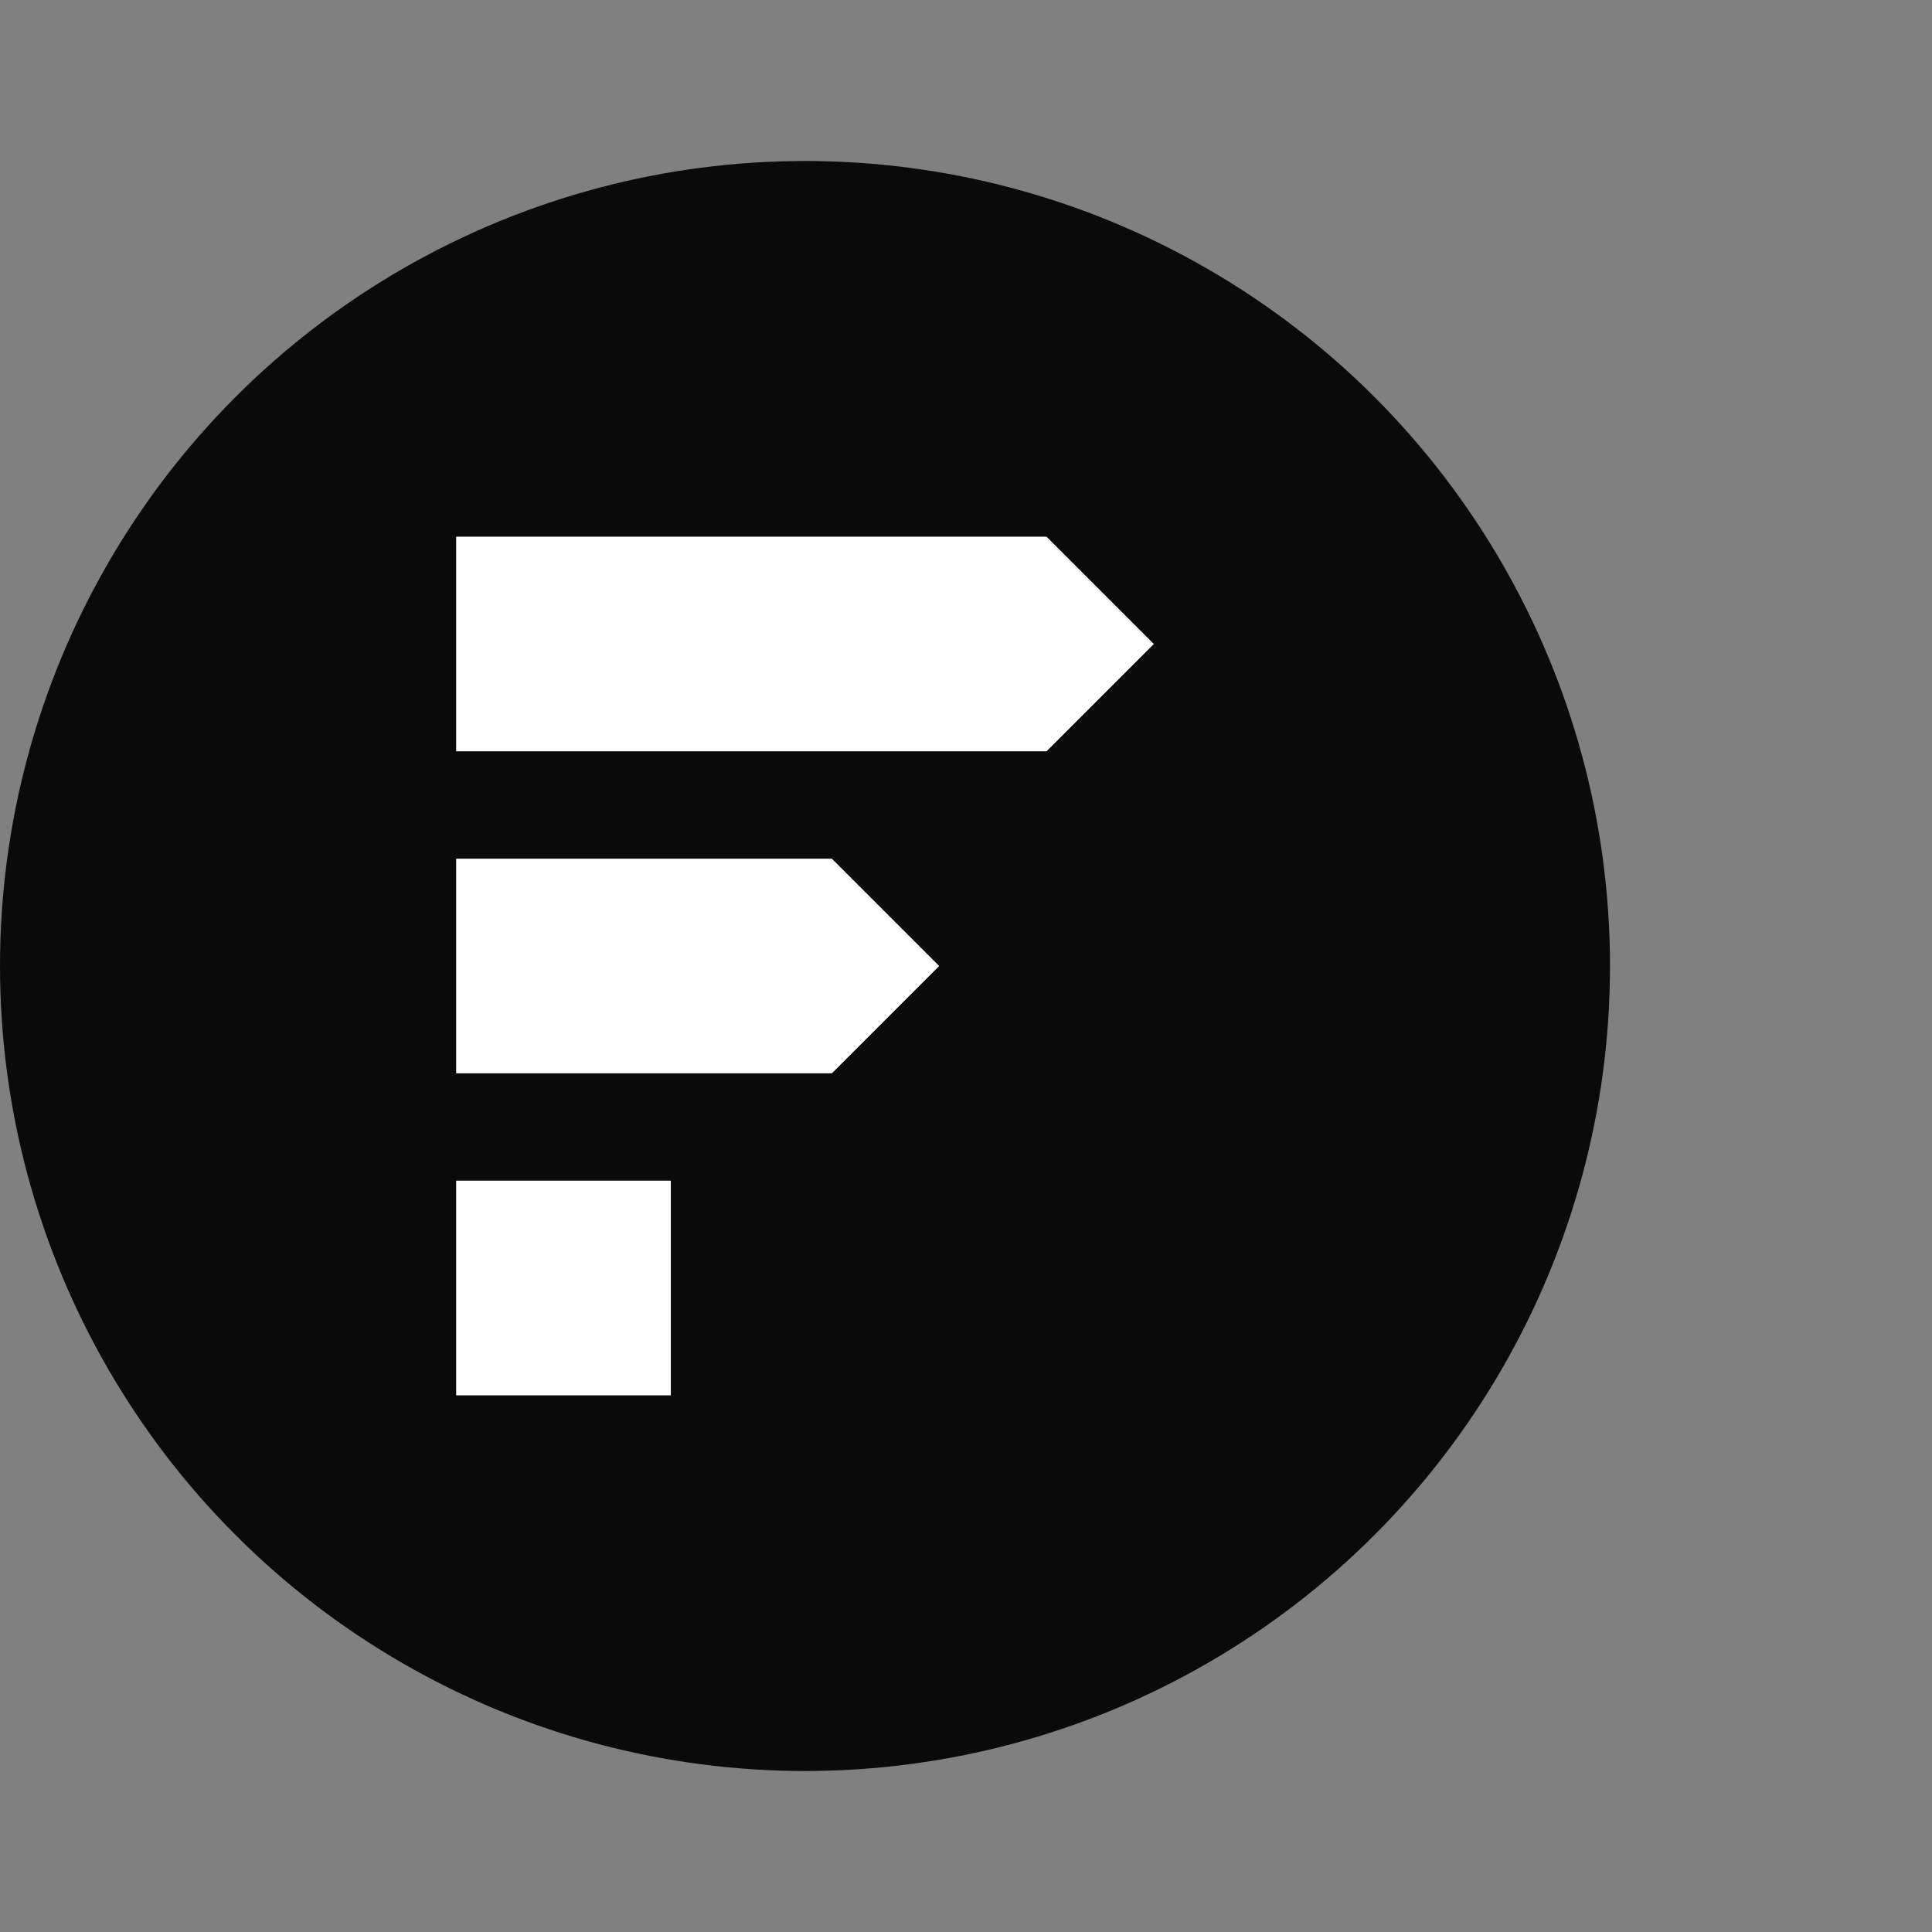
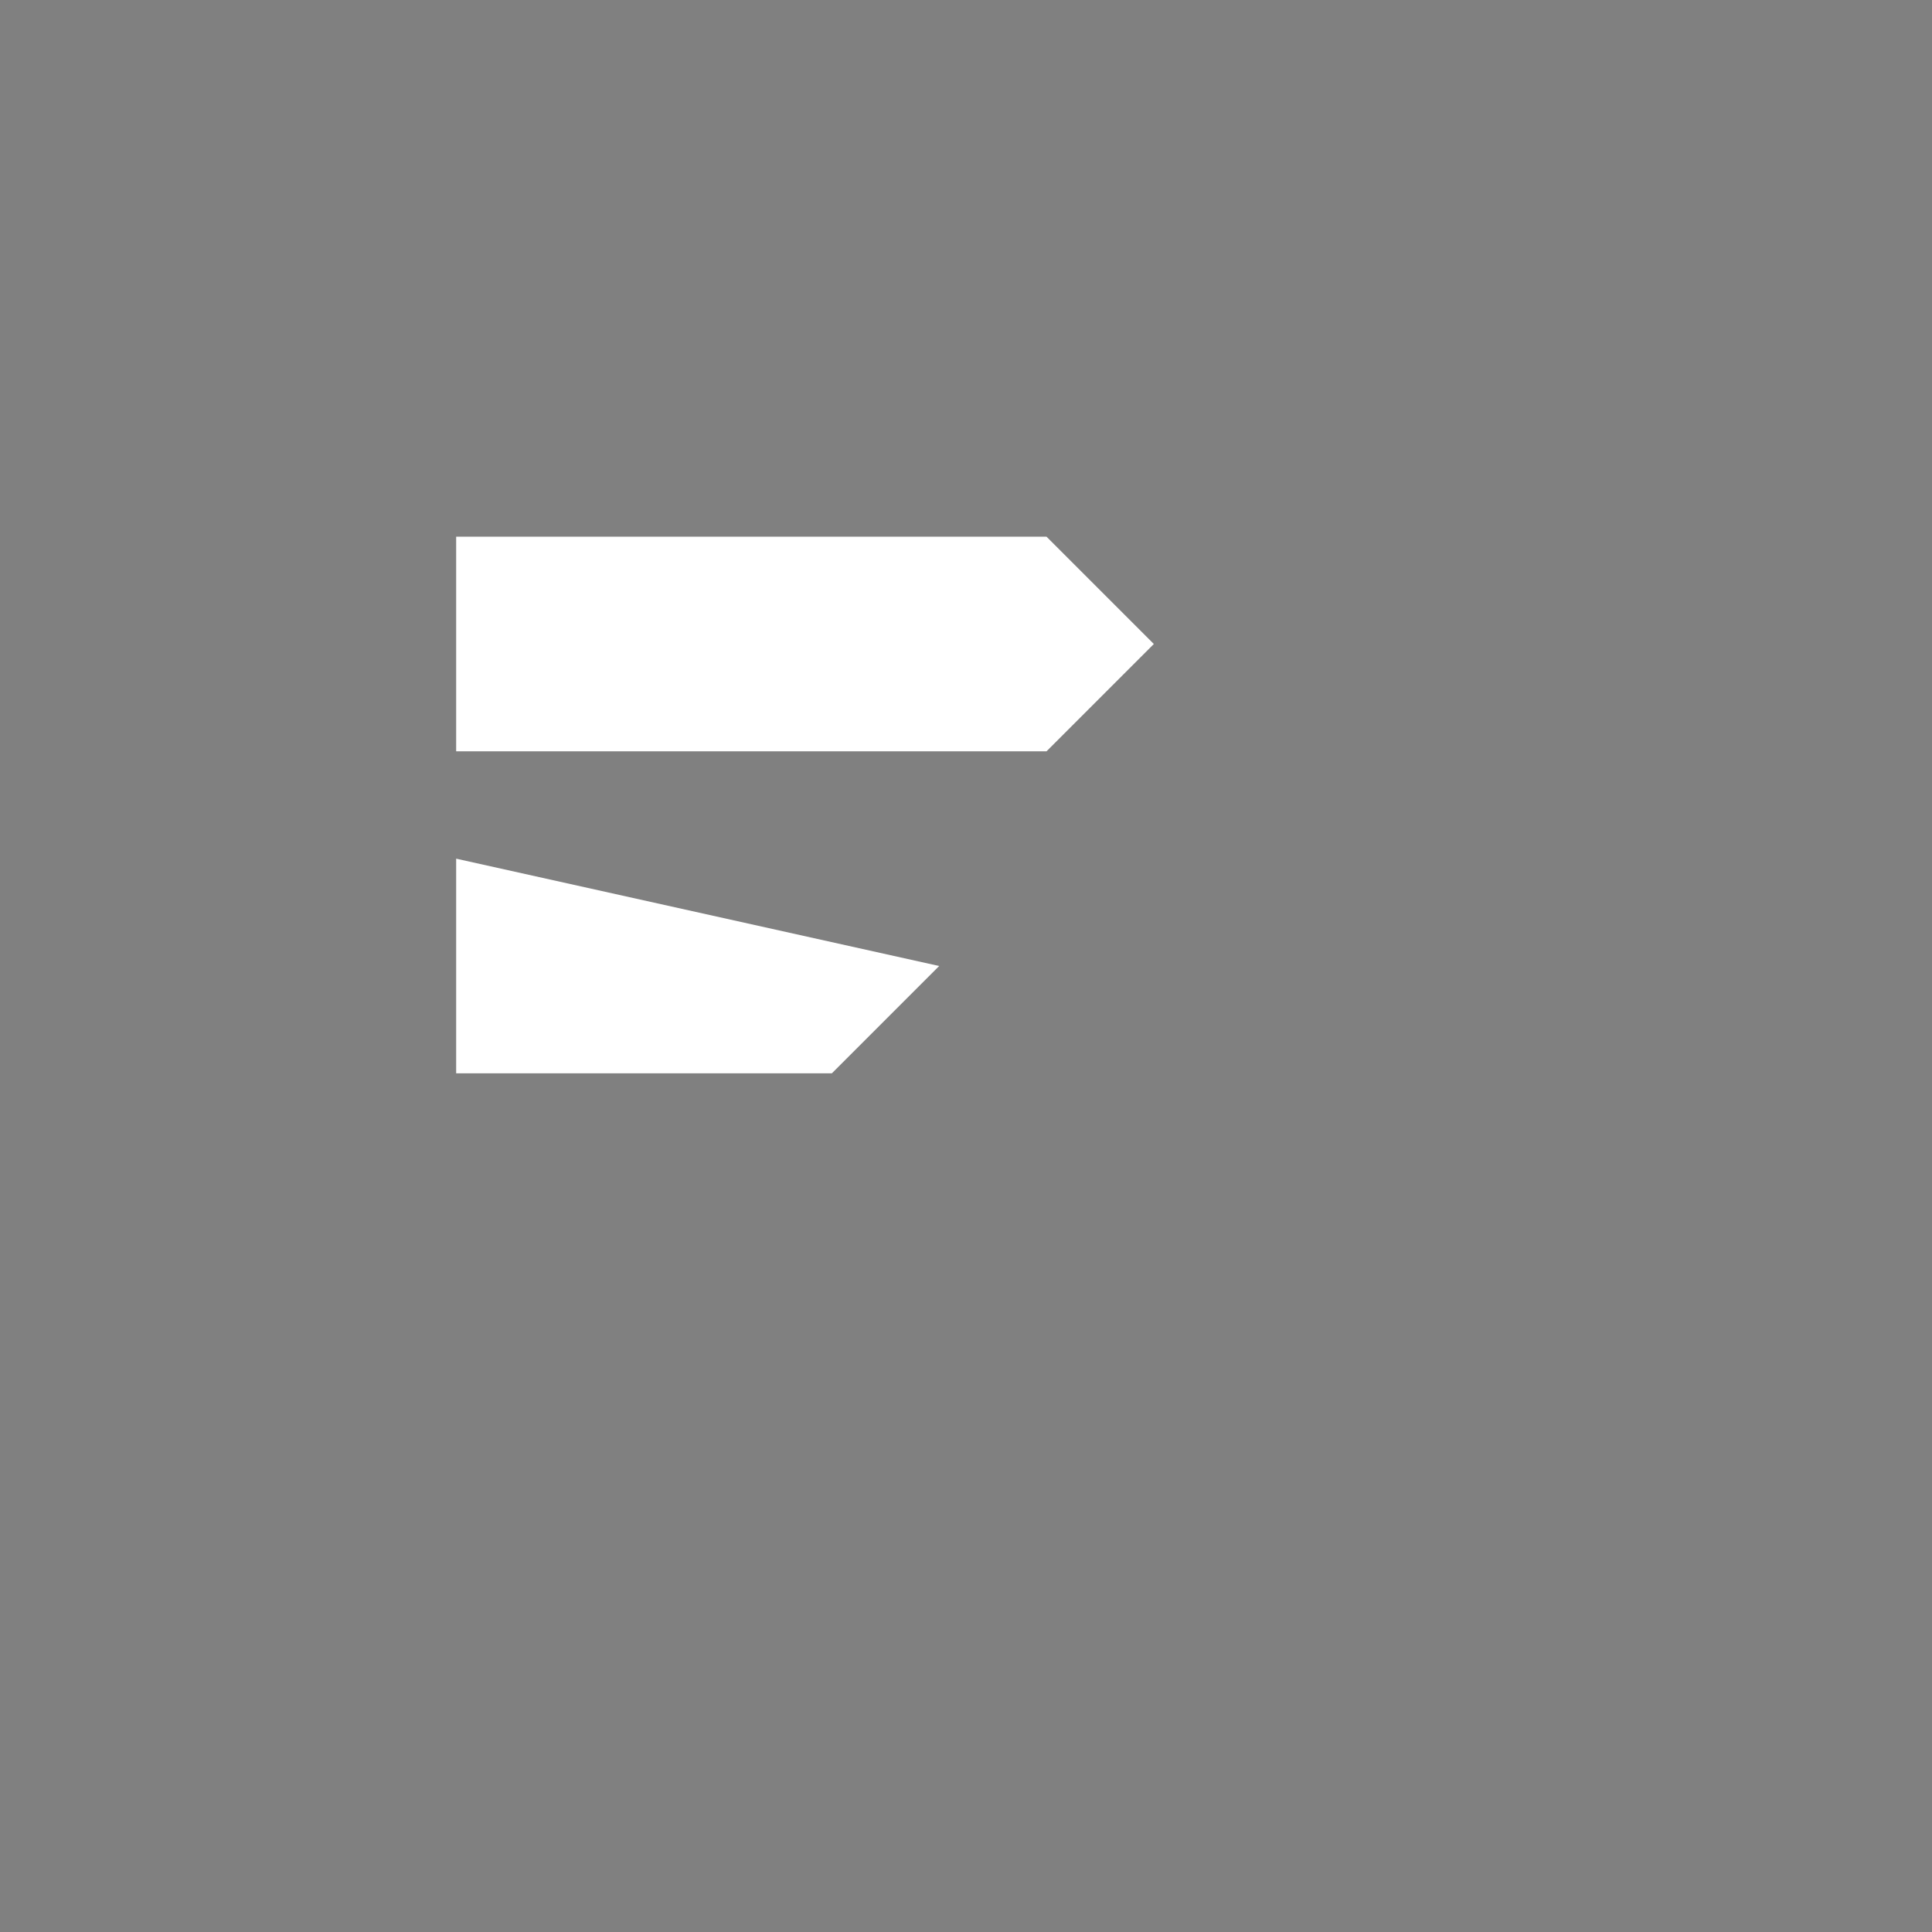
<svg xmlns="http://www.w3.org/2000/svg" width="36" height="36" viewBox="0 0 36 36" fill="none">
  <rect x="0" y="0" width="36" height="36" fill="#808080" stroke="none" />
-   <circle cx="15" cy="18" r="15" fill="#0A0A0A" />
  <path d="M8.5 10H19.5L21.5 12L19.5 14H8.5V10Z" fill="white" />
-   <path d="M8.5 16H15.5L17.5 18L15.5 20H8.5V16Z" fill="white" />
-   <rect x="8.5" y="22" width="4" height="4" fill="white" />
+   <path d="M8.5 16L17.5 18L15.5 20H8.5V16Z" fill="white" />
</svg>